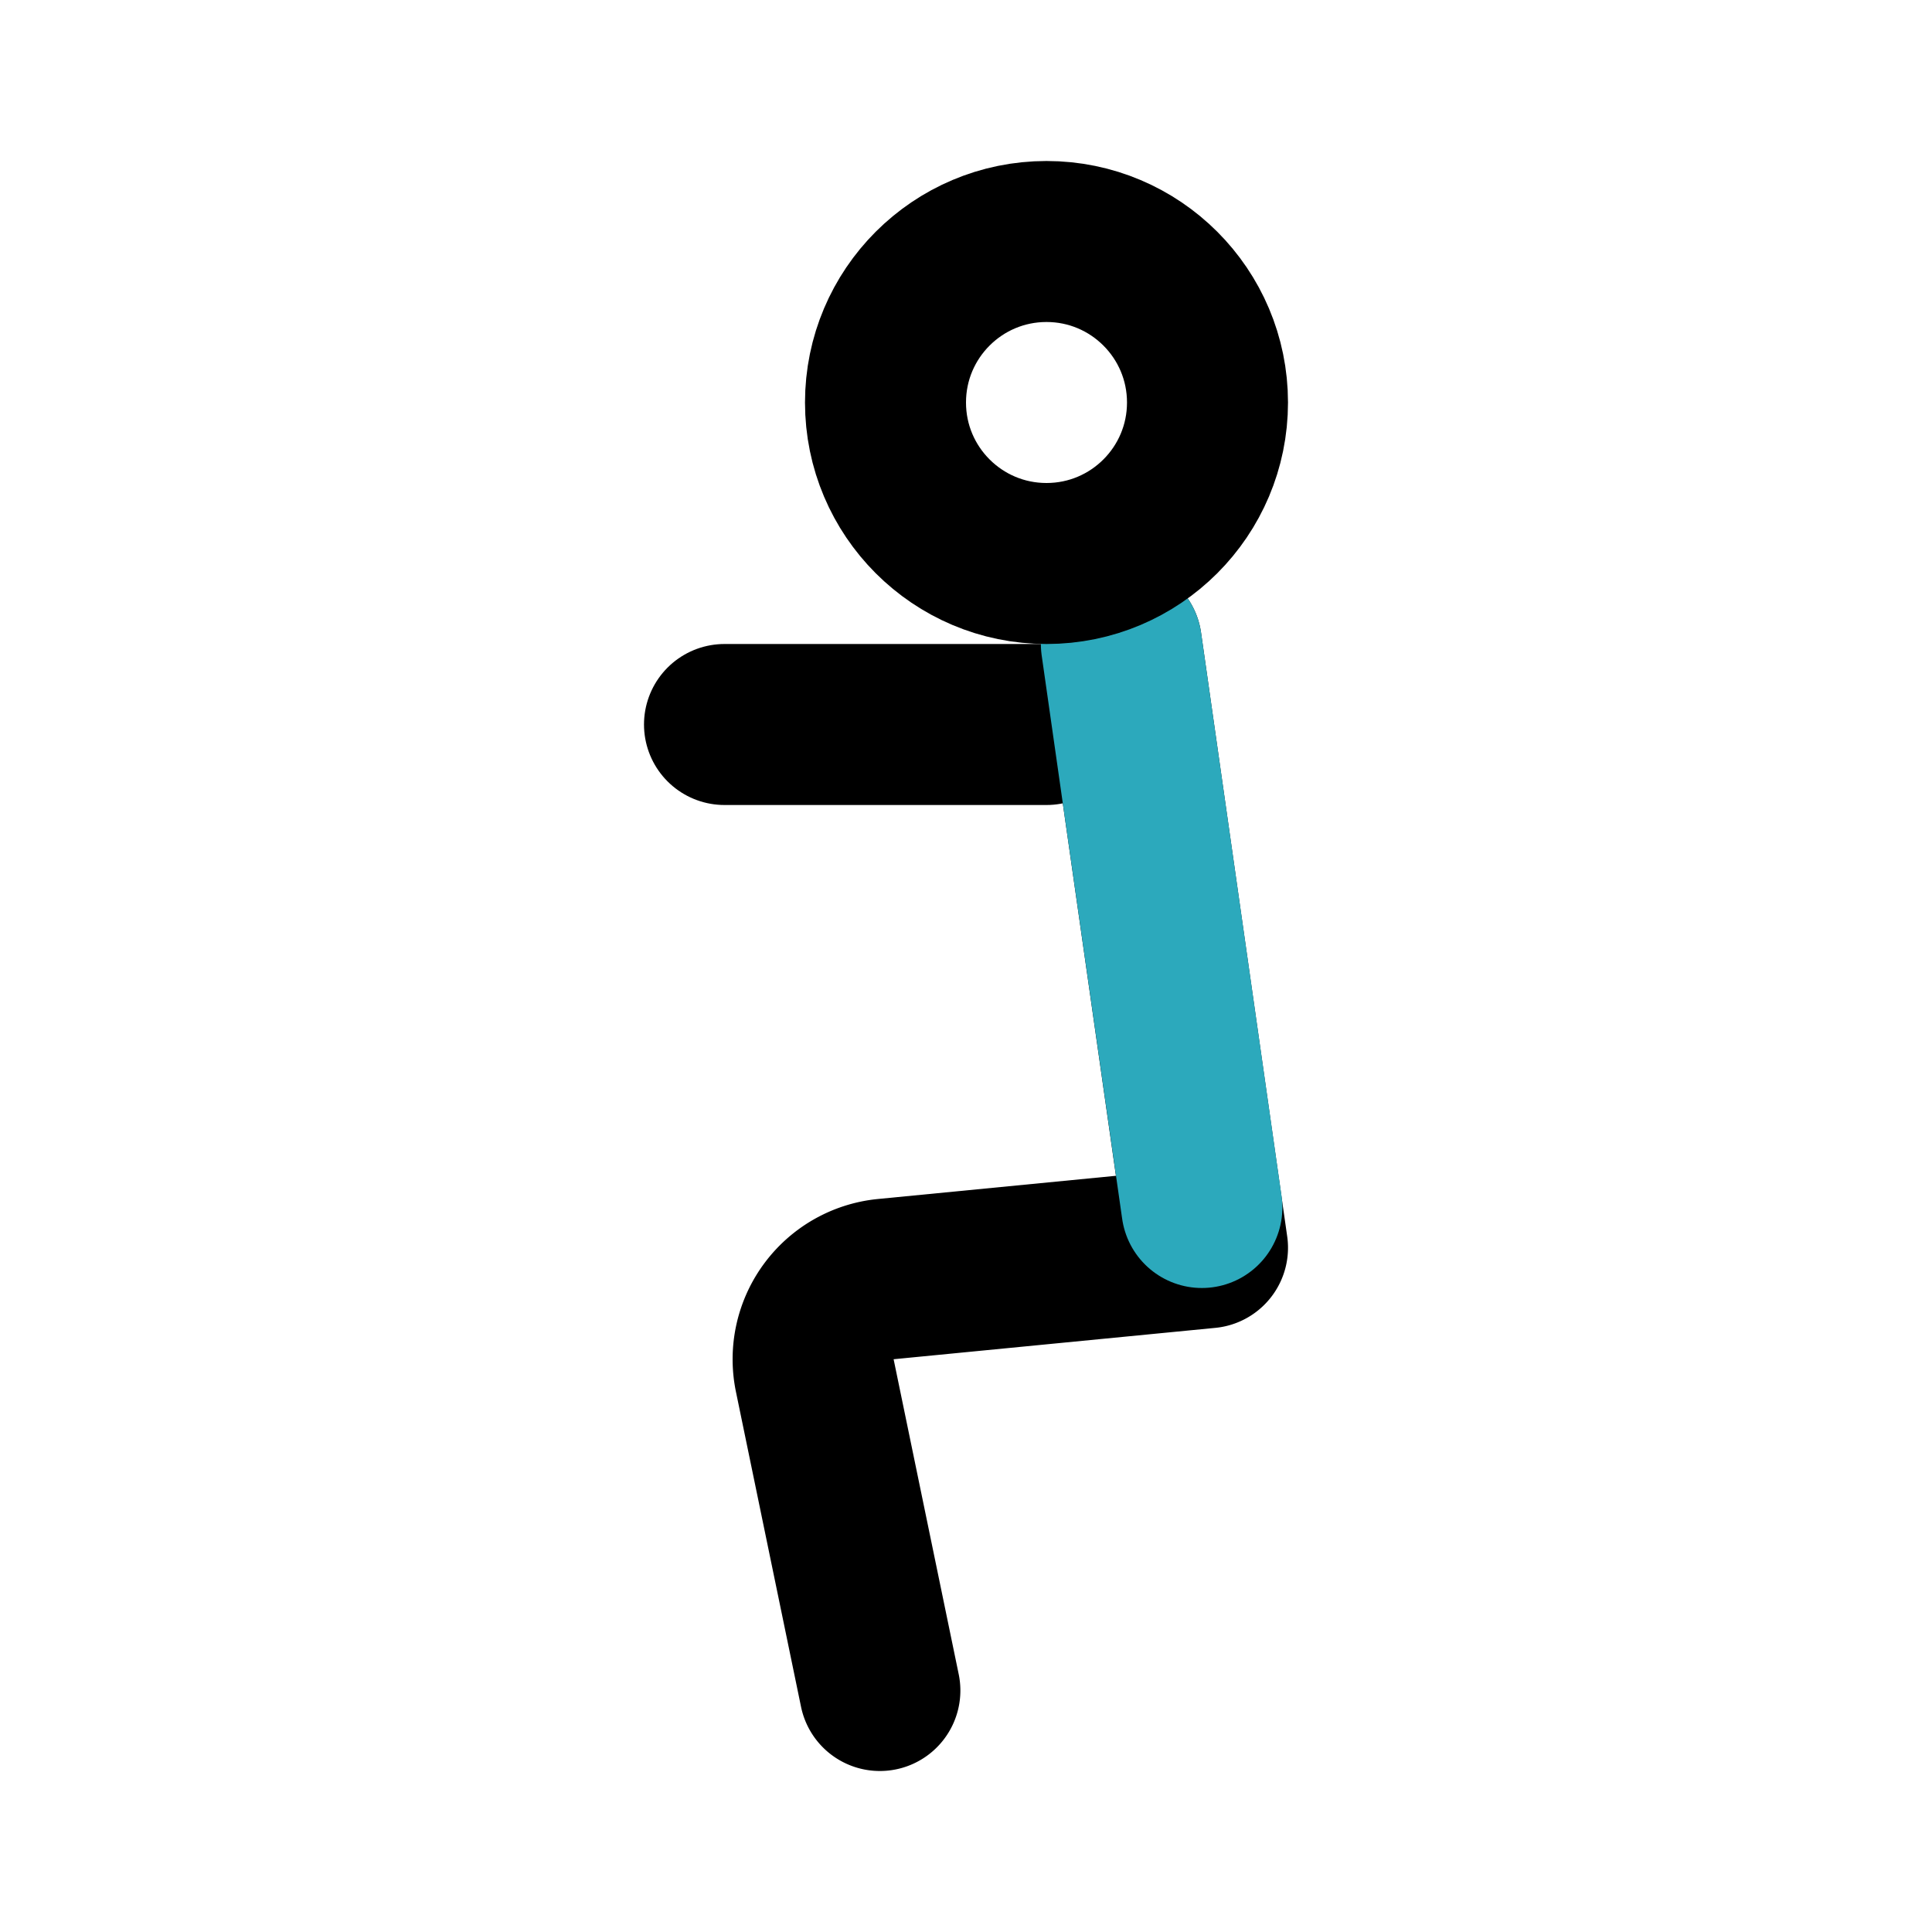
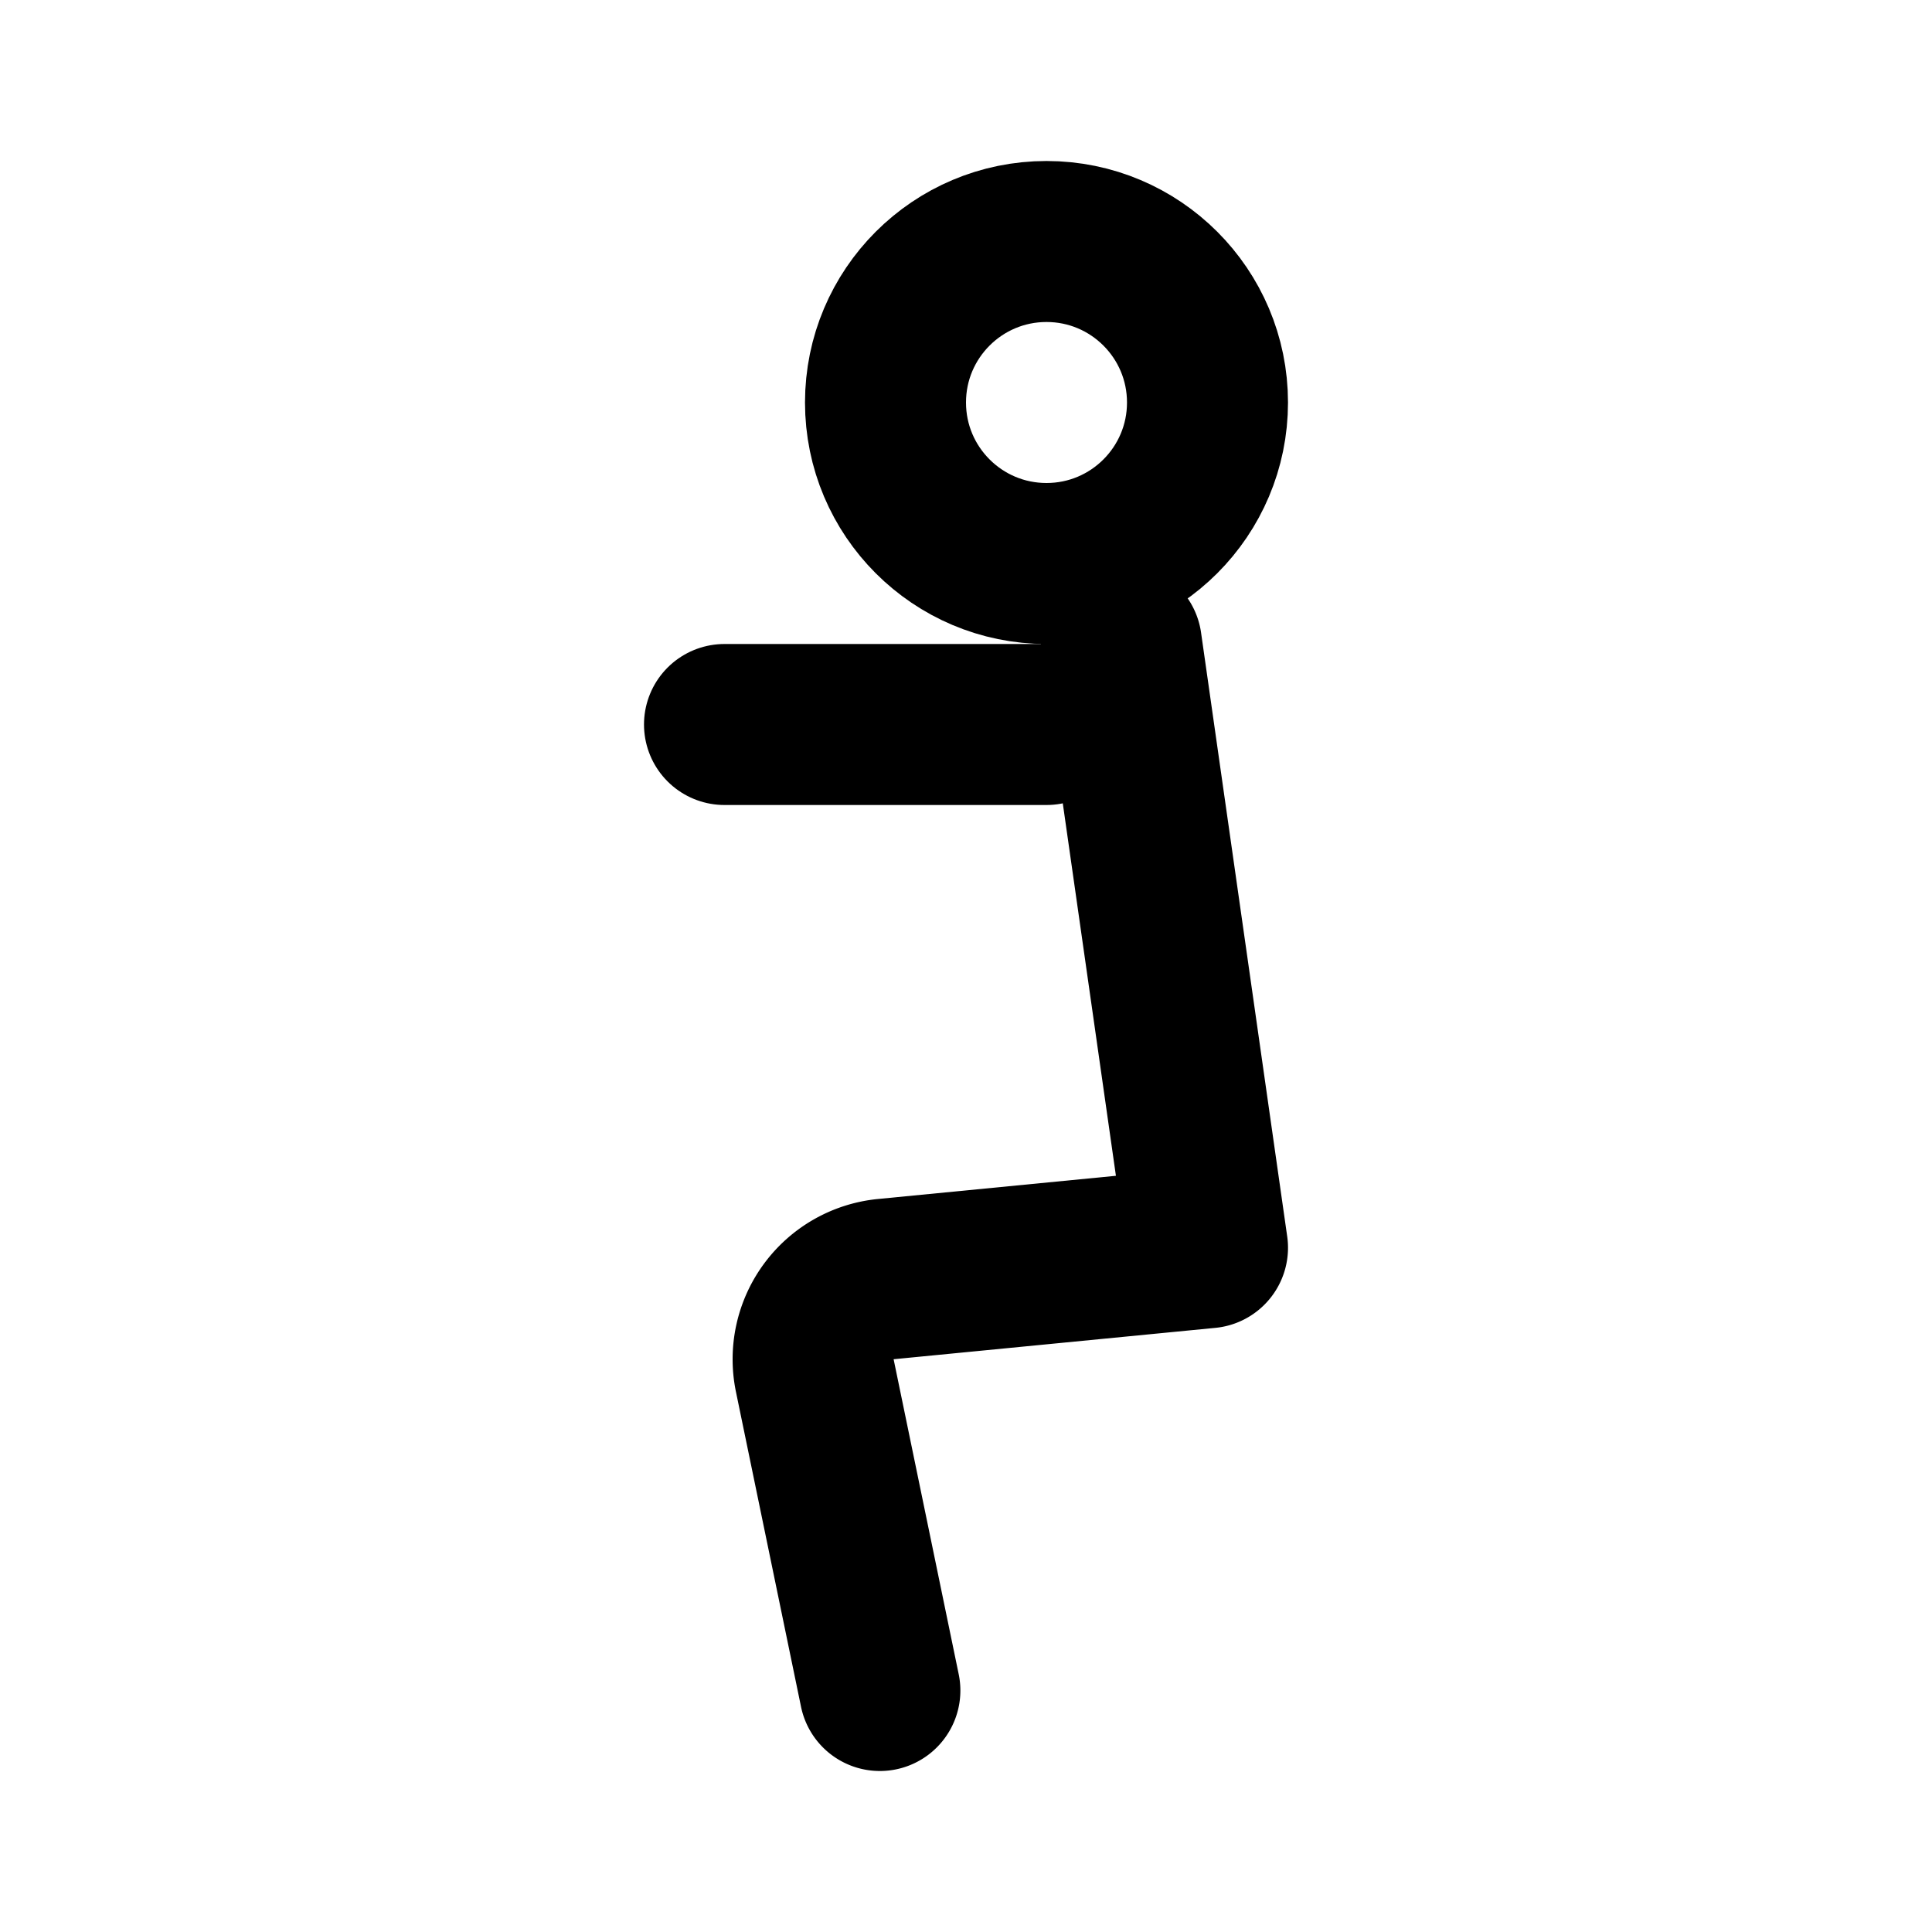
<svg xmlns="http://www.w3.org/2000/svg" fill="#000000" width="800px" height="800px" viewBox="0 0 24 24" id="squats-2" data-name="Line Color" class="icon line-color">
  <line id="primary" x1="13" y1="9" x2="9" y2="9" style="fill: none; stroke: rgb(0, 0, 0); stroke-linecap: round; stroke-linejoin: round; stroke-width: 2;" />
  <path id="primary-2" data-name="primary" d="M13.93,8,15,15.5l-4,.39a1,1,0,0,0-.88,1.19L10.93,21" style="fill: none; stroke: rgb(0, 0, 0); stroke-linecap: round; stroke-linejoin: round; stroke-width: 2;" />
-   <line id="secondary-upstroke" x1="13.93" y1="8" x2="14.93" y2="15" style="fill: none; stroke: rgb(44, 169, 188); stroke-linecap: round; stroke-linejoin: round; stroke-width: 2;" />
  <circle id="primary-3" data-name="primary" cx="13" cy="5" r="2" style="fill: none; stroke: rgb(0, 0, 0); stroke-linecap: round; stroke-linejoin: round; stroke-width: 2;" />
</svg>